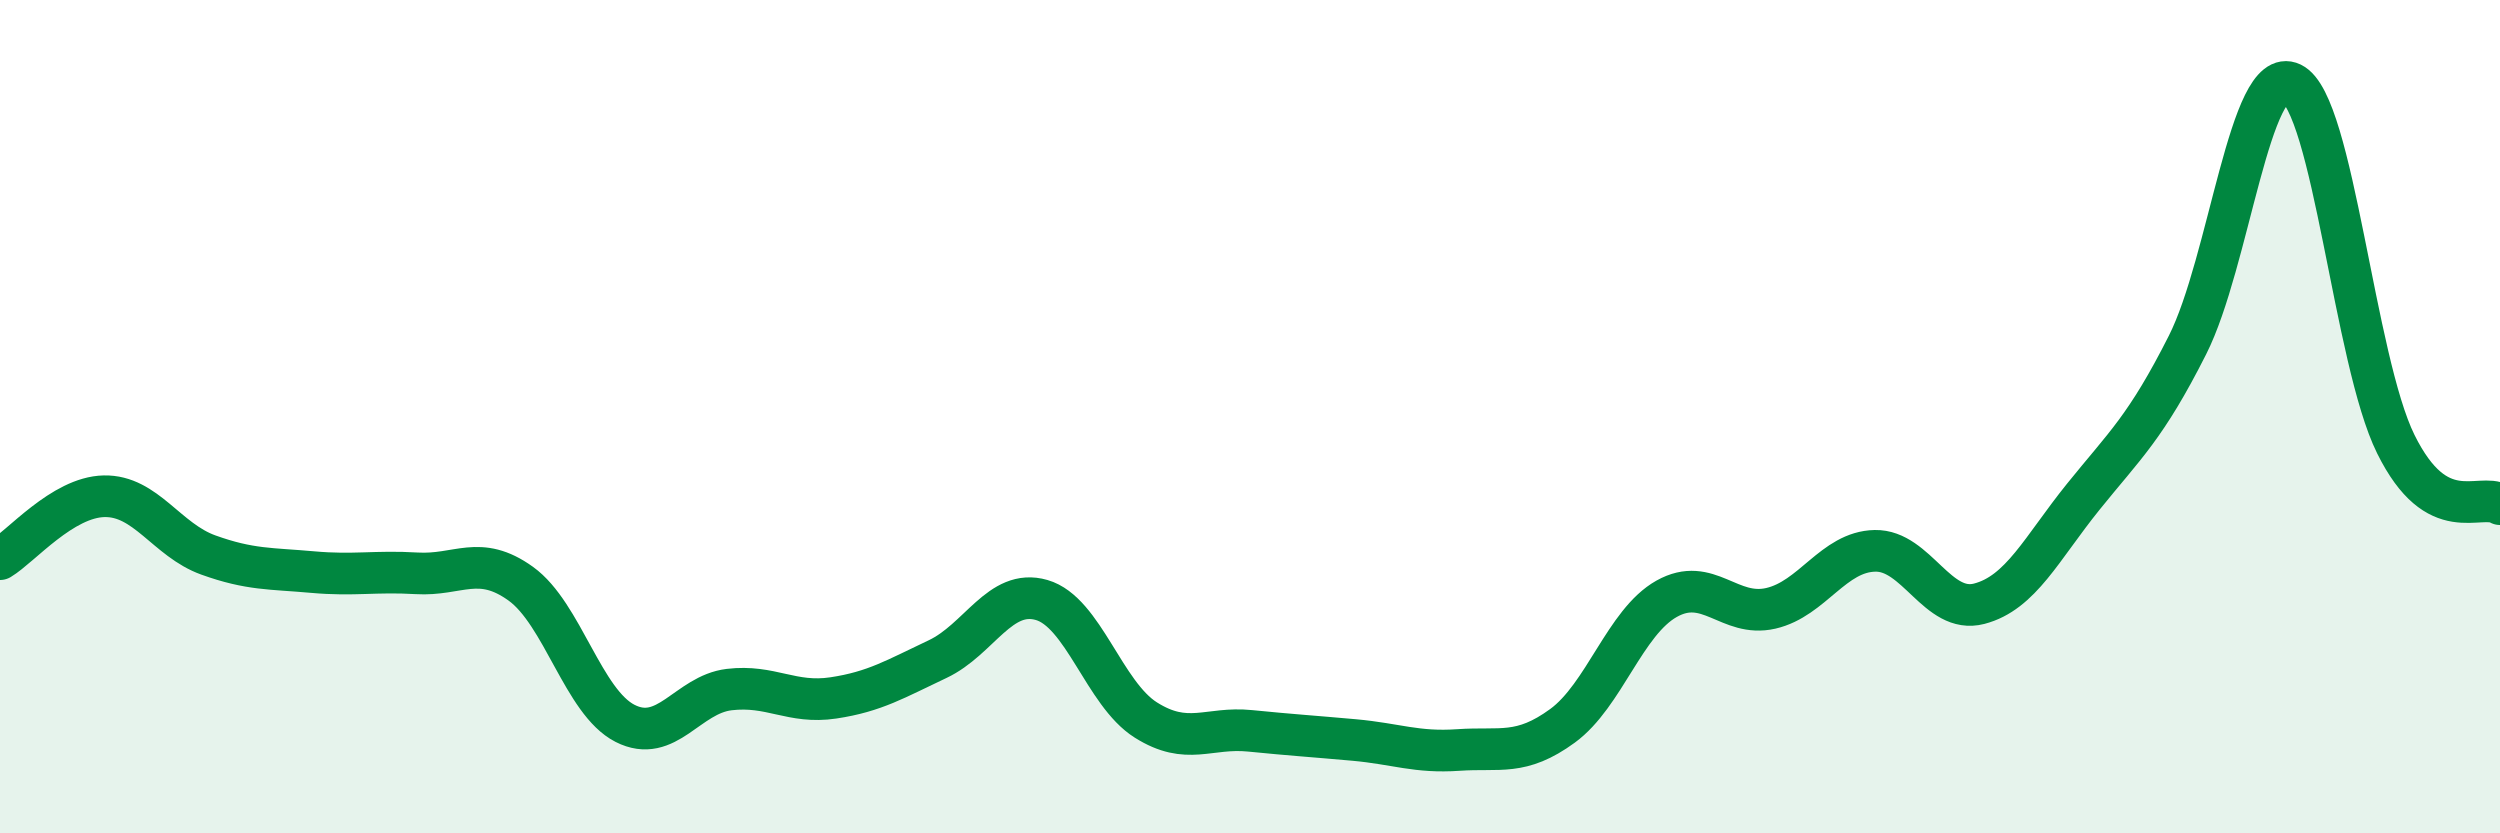
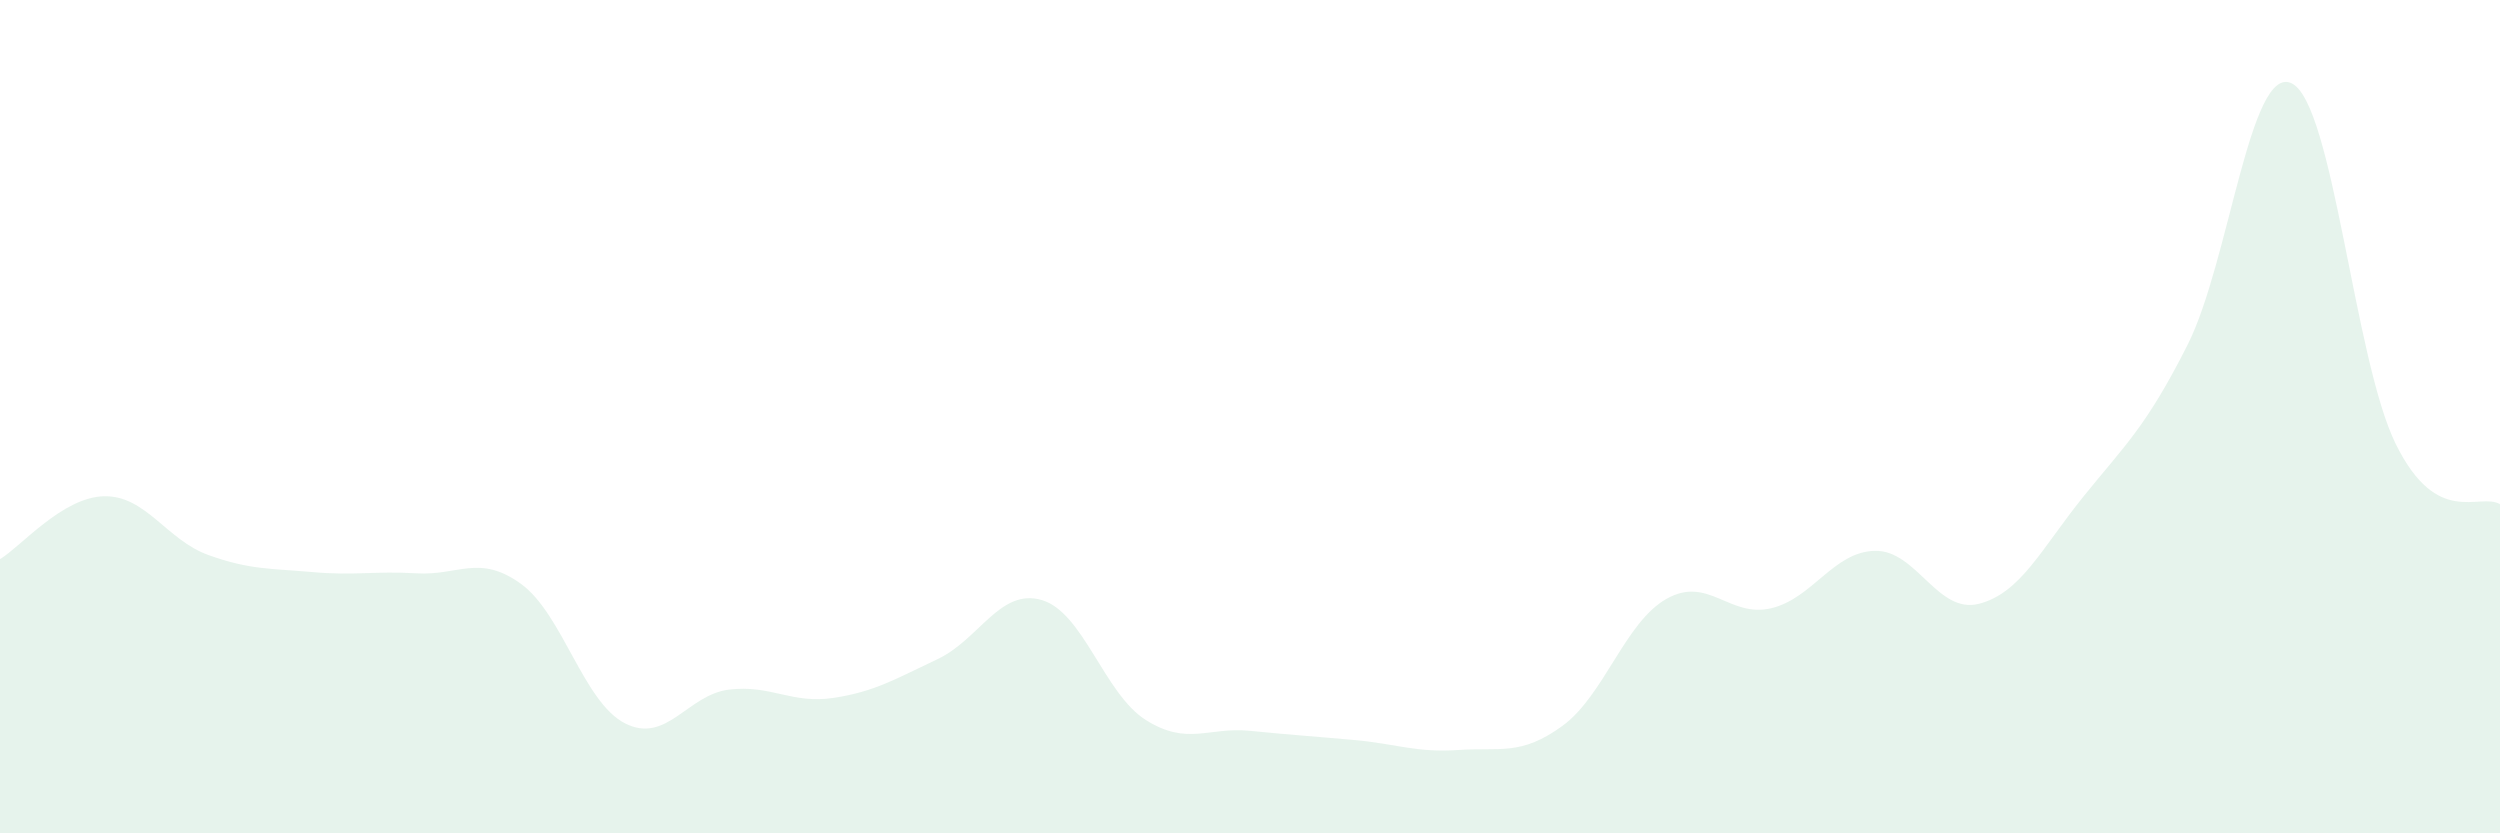
<svg xmlns="http://www.w3.org/2000/svg" width="60" height="20" viewBox="0 0 60 20">
  <path d="M 0,13.42 C 0.5,13.12 1.5,11.93 2.5,11.91 C 3.5,11.89 4,12.96 5,13.32 C 6,13.68 6.5,13.64 7.5,13.73 C 8.5,13.82 9,13.7 10,13.76 C 11,13.82 11.5,13.29 12.5,14.01 C 13.5,14.73 14,16.85 15,17.36 C 16,17.87 16.5,16.67 17.5,16.55 C 18.5,16.43 19,16.9 20,16.75 C 21,16.6 21.5,16.29 22.5,15.82 C 23.5,15.35 24,14.11 25,14.4 C 26,14.69 26.5,16.65 27.5,17.28 C 28.5,17.91 29,17.44 30,17.54 C 31,17.64 31.5,17.67 32.5,17.76 C 33.5,17.85 34,18.07 35,18 C 36,17.93 36.5,18.15 37.5,17.42 C 38.5,16.69 39,14.93 40,14.37 C 41,13.81 41.5,14.83 42.5,14.6 C 43.5,14.37 44,13.24 45,13.22 C 46,13.2 46.5,14.75 47.5,14.49 C 48.5,14.23 49,13.16 50,11.92 C 51,10.68 51.5,10.26 52.5,8.28 C 53.5,6.3 54,1.52 55,2 C 56,2.48 56.5,8.64 57.5,10.66 C 58.5,12.68 59.5,11.81 60,12.1L60 20L0 20Z" fill="#008740" opacity="0.1" stroke-linecap="round" stroke-linejoin="round" />
-   <path d="M 0,13.42 C 0.5,13.12 1.5,11.93 2.5,11.91 C 3.5,11.89 4,12.96 5,13.32 C 6,13.68 6.5,13.64 7.5,13.73 C 8.5,13.82 9,13.7 10,13.76 C 11,13.82 11.5,13.29 12.5,14.01 C 13.5,14.73 14,16.85 15,17.36 C 16,17.87 16.5,16.67 17.5,16.55 C 18.5,16.43 19,16.9 20,16.75 C 21,16.6 21.5,16.29 22.5,15.82 C 23.5,15.35 24,14.11 25,14.4 C 26,14.69 26.5,16.65 27.5,17.28 C 28.5,17.91 29,17.44 30,17.54 C 31,17.64 31.5,17.67 32.5,17.76 C 33.5,17.85 34,18.07 35,18 C 36,17.93 36.5,18.15 37.5,17.42 C 38.5,16.69 39,14.93 40,14.37 C 41,13.81 41.5,14.83 42.5,14.6 C 43.5,14.37 44,13.24 45,13.22 C 46,13.2 46.5,14.75 47.5,14.49 C 48.5,14.23 49,13.16 50,11.92 C 51,10.68 51.5,10.26 52.5,8.28 C 53.5,6.3 54,1.52 55,2 C 56,2.48 56.5,8.64 57.5,10.66 C 58.5,12.68 59.5,11.81 60,12.1" stroke="#008740" stroke-width="1" fill="none" stroke-linecap="round" stroke-linejoin="round" />
</svg>